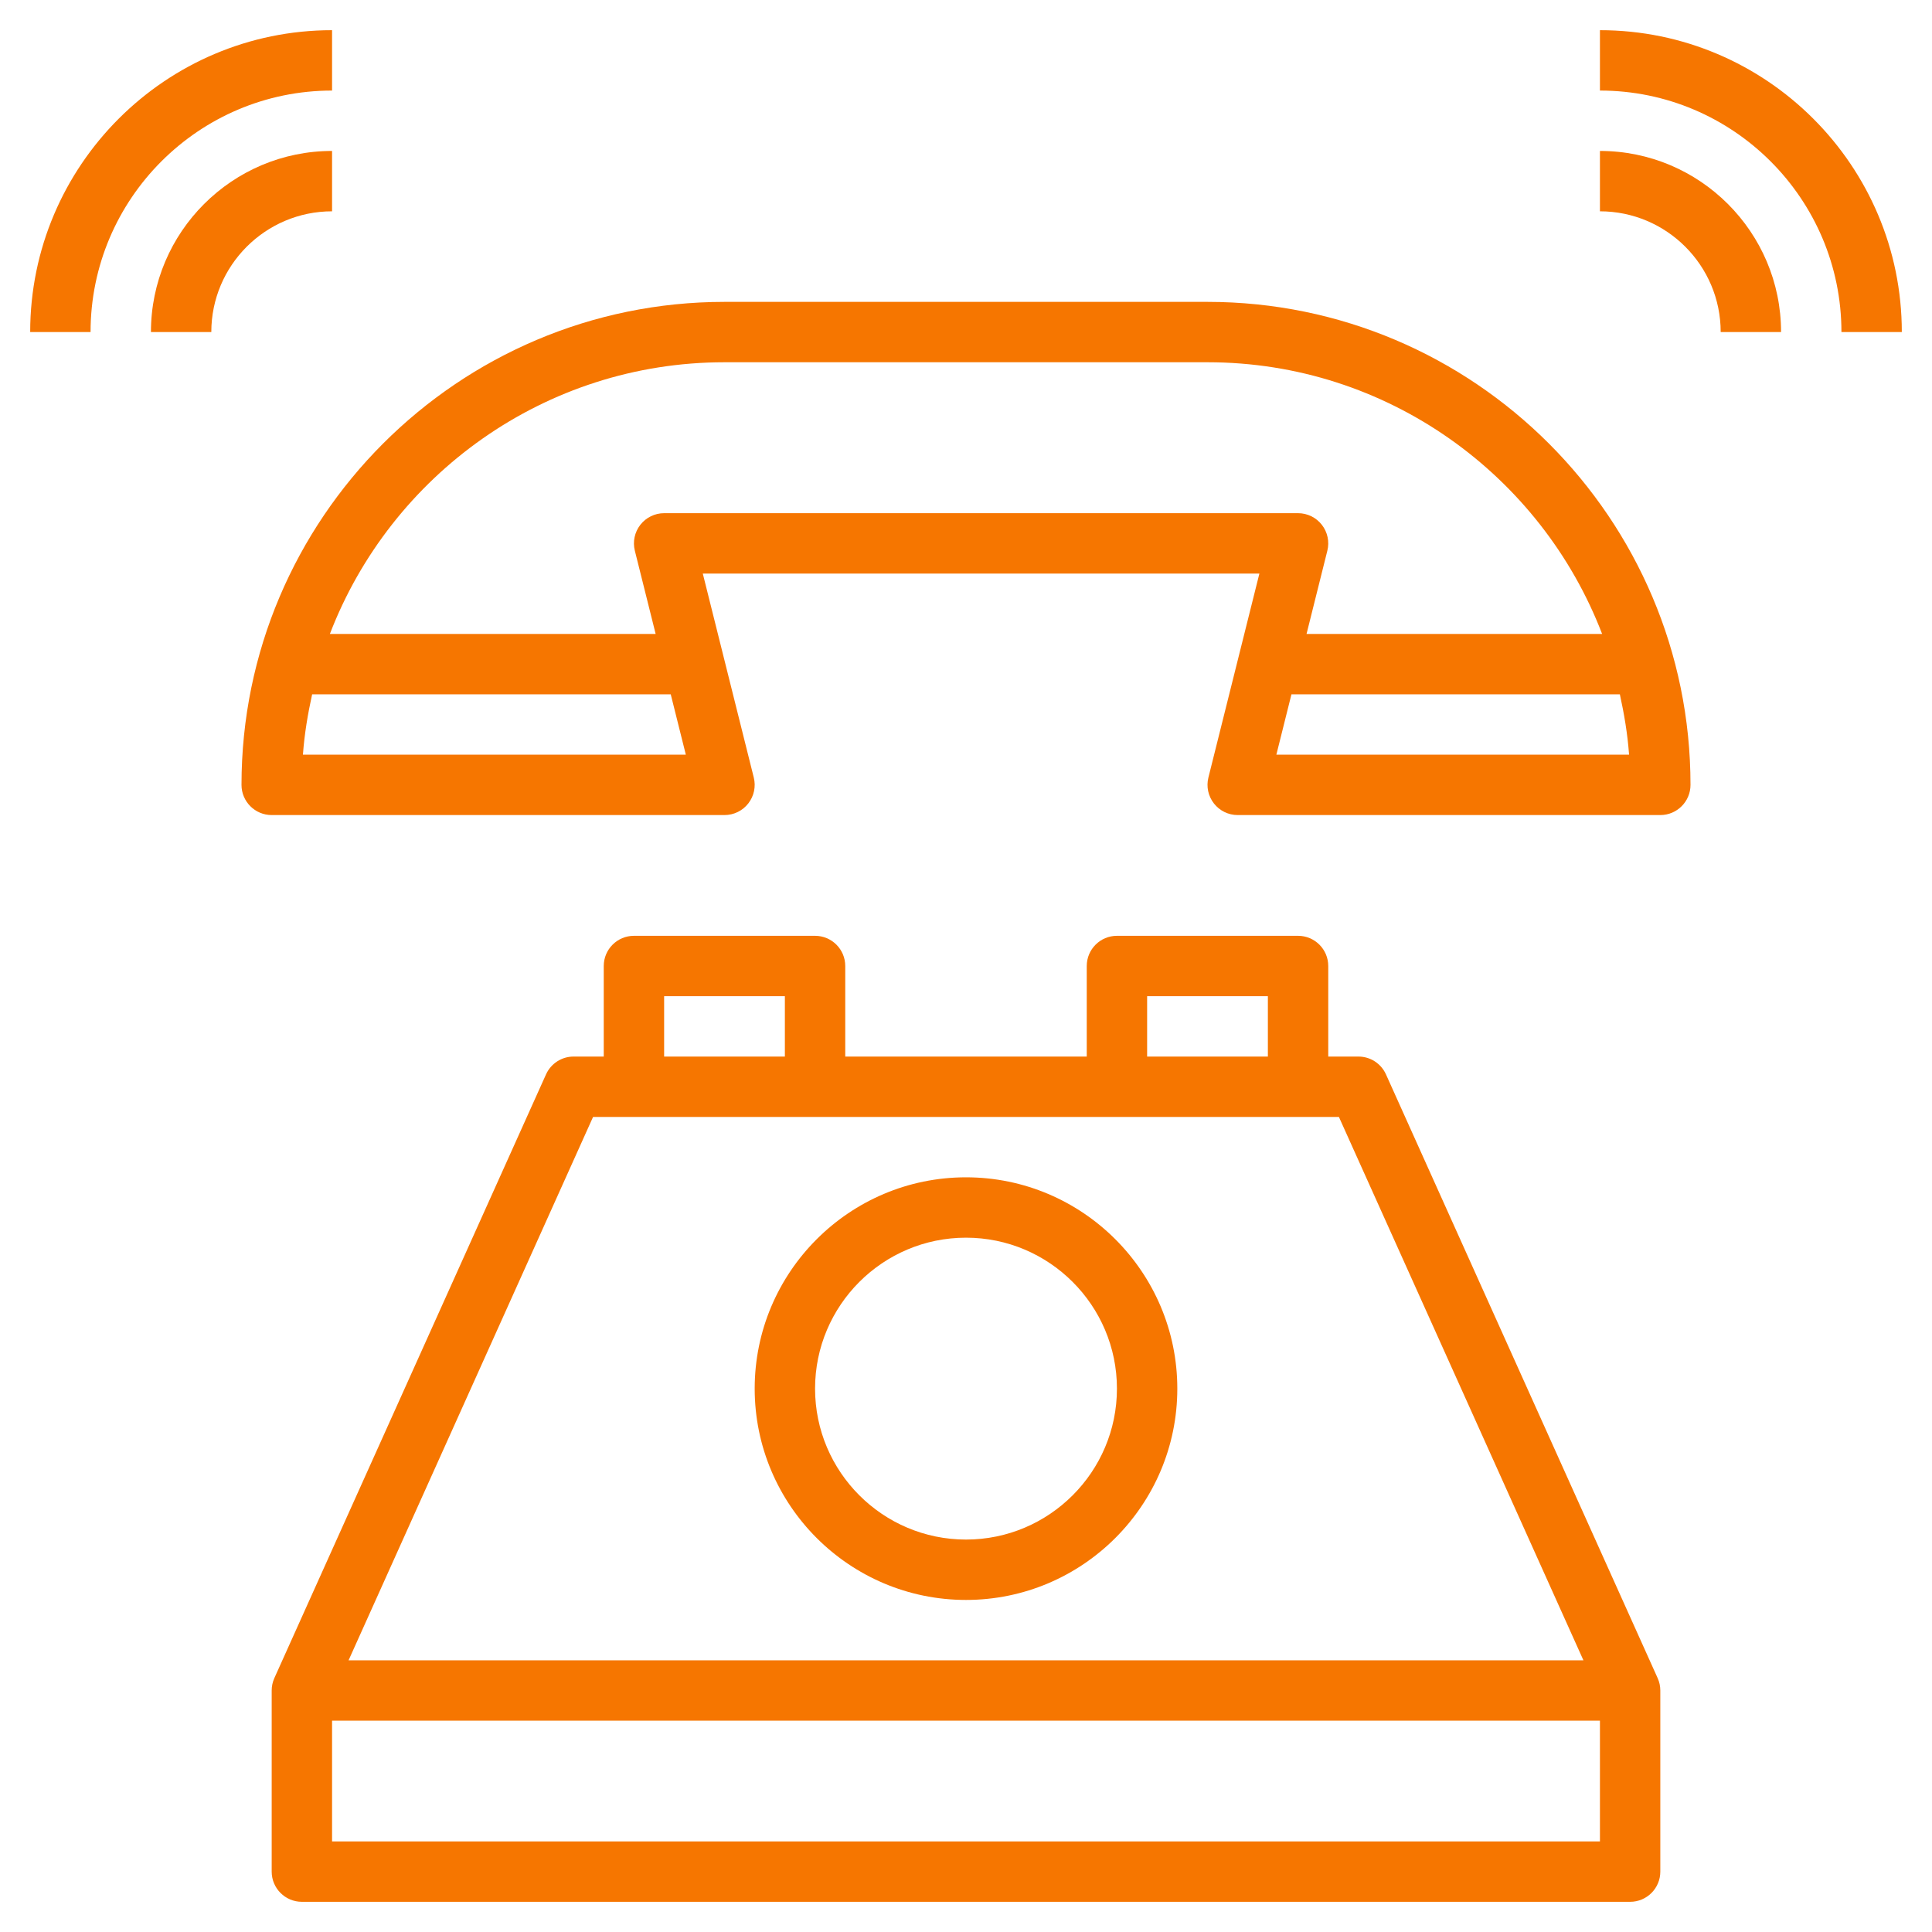
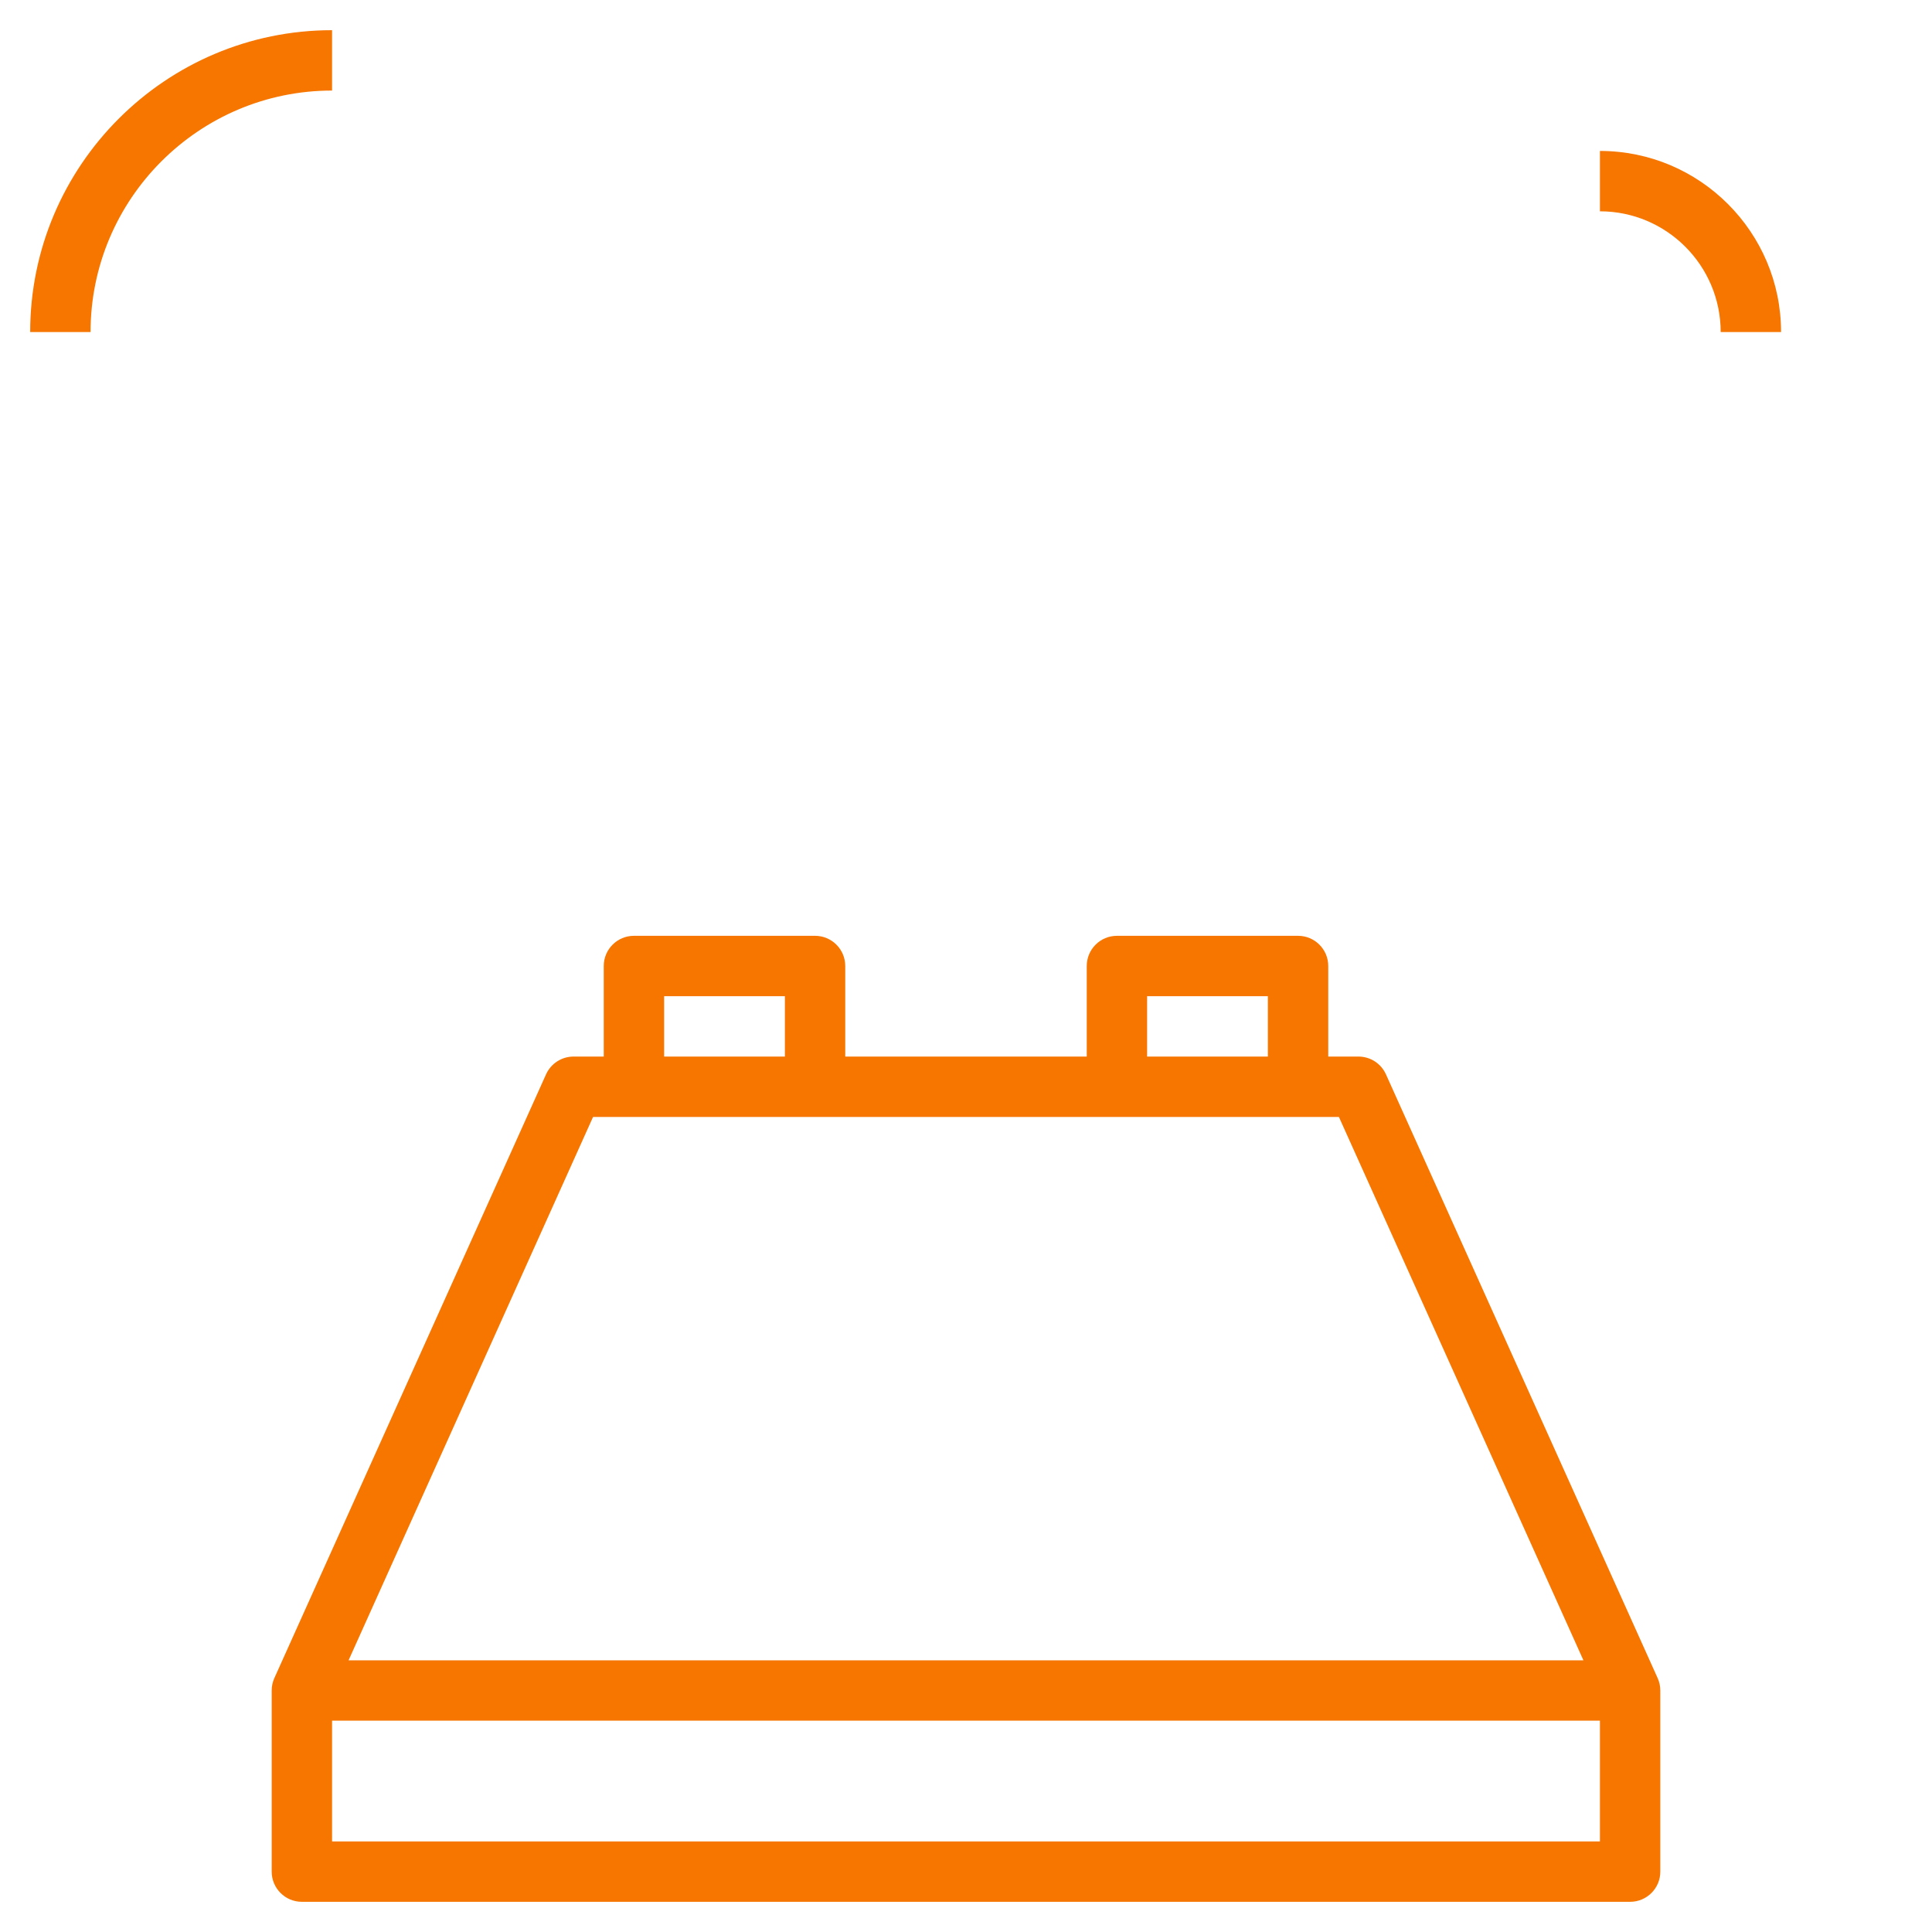
<svg xmlns="http://www.w3.org/2000/svg" enable-background="new 0 0 64 64" height="512" viewBox="0 0 64 64" width="512">
  <g>
    <path fill="#f67600" d="m45.912 35.59c-.162-.359-.518-.59-.912-.59h-1v-3c0-.552-.448-1-1-1h-6c-.552 0-1 .448-1 1v3h-8v-3c0-.552-.448-1-1-1h-6c-.552 0-1 .448-1 1v3h-1c-.394 0-.75.231-.912.59l-9 20c-.058.129-.088.268-.088.41v6c0 .552.448 1 1 1h44c.552 0 1-.448 1-1v-6c0-.142-.03-.281-.088-.41zm-7.912-2.59h4v2h-4zm-16 0h4v2h-4zm-2.354 4h24.707l8.1 18h-40.906zm-8.646 24v-4h42v4z" />
-     <path fill="#f67600" d="m32 53c3.86 0 7-3.14 7-7s-3.14-7-7-7-7 3.14-7 7 3.14 7 7 7zm0-12c2.757 0 5 2.243 5 5s-2.243 5-5 5-5-2.243-5-5 2.243-5 5-5z" />
-     <path fill="#f67600" d="m40 10h-16c-8.822 0-16 7.178-16 16 0 .552.448 1 1 1h15c.308 0 .599-.142.788-.385s.257-.559.182-.858l-1.689-6.757h18.438l-1.689 6.757c-.075.299-.007.615.182.858s.48.385.788.385h14c.552 0 1-.448 1-1 0-8.822-7.178-16-16-16zm-29.965 15c.049-.683.161-1.347.305-2h11.879l.5 2zm11.965-8c-.308 0-.599.142-.788.385s-.257.559-.182.858l.689 2.757h-10.791c2.018-5.256 7.114-9 13.072-9h16c5.958 0 11.054 3.744 13.072 9h-9.791l.689-2.757c.075-.299.007-.615-.182-.858s-.48-.385-.788-.385zm20.281 8 .5-2h10.879c.143.653.256 1.317.305 2z" />
-     <path fill="#f67600" d="m53 1v2c4.411 0 8 3.589 8 8h2c0-5.514-4.486-10-10-10z" />
    <path fill="#f67600" d="m53 5v2c2.206 0 4 1.794 4 4h2c0-3.309-2.691-6-6-6z" />
    <path fill="#f67600" d="m11 3v-2c-5.514 0-10 4.486-10 10h2c0-4.411 3.589-8 8-8z" />
-     <path fill="#f67600" d="m11 7v-2c-3.309 0-6 2.691-6 6h2c0-2.206 1.794-4 4-4z" />
  </g>
</svg>